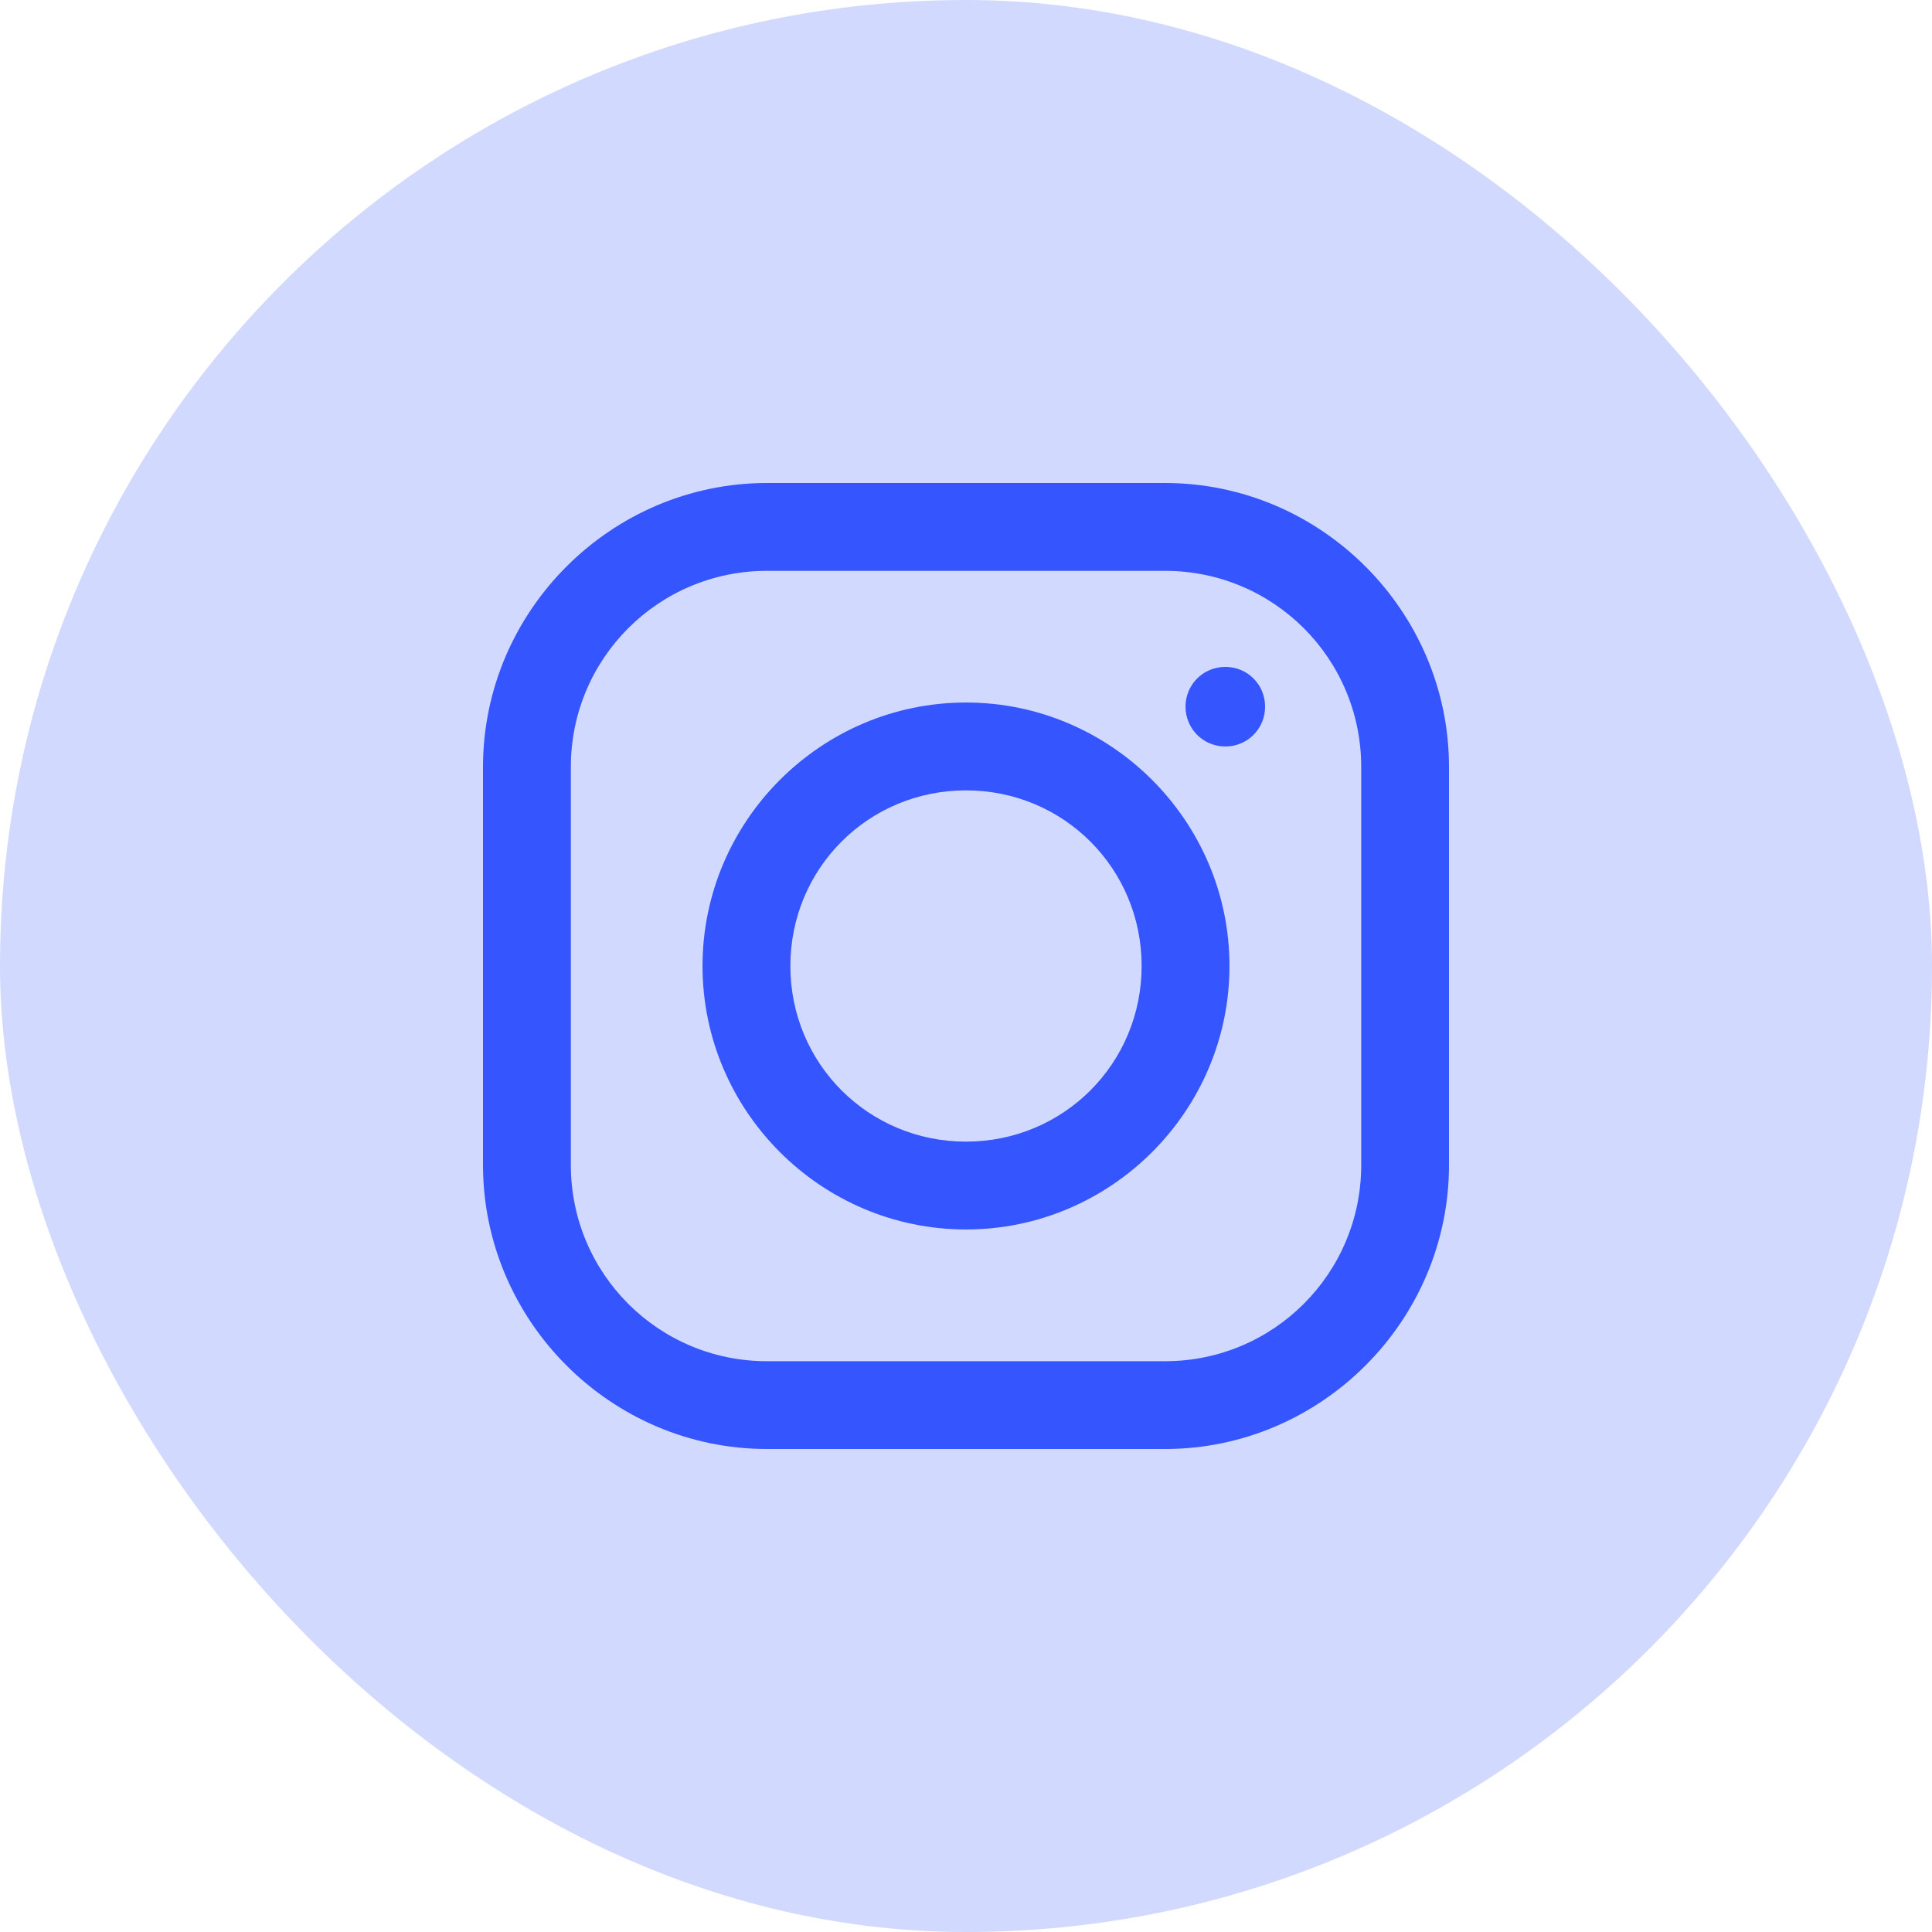
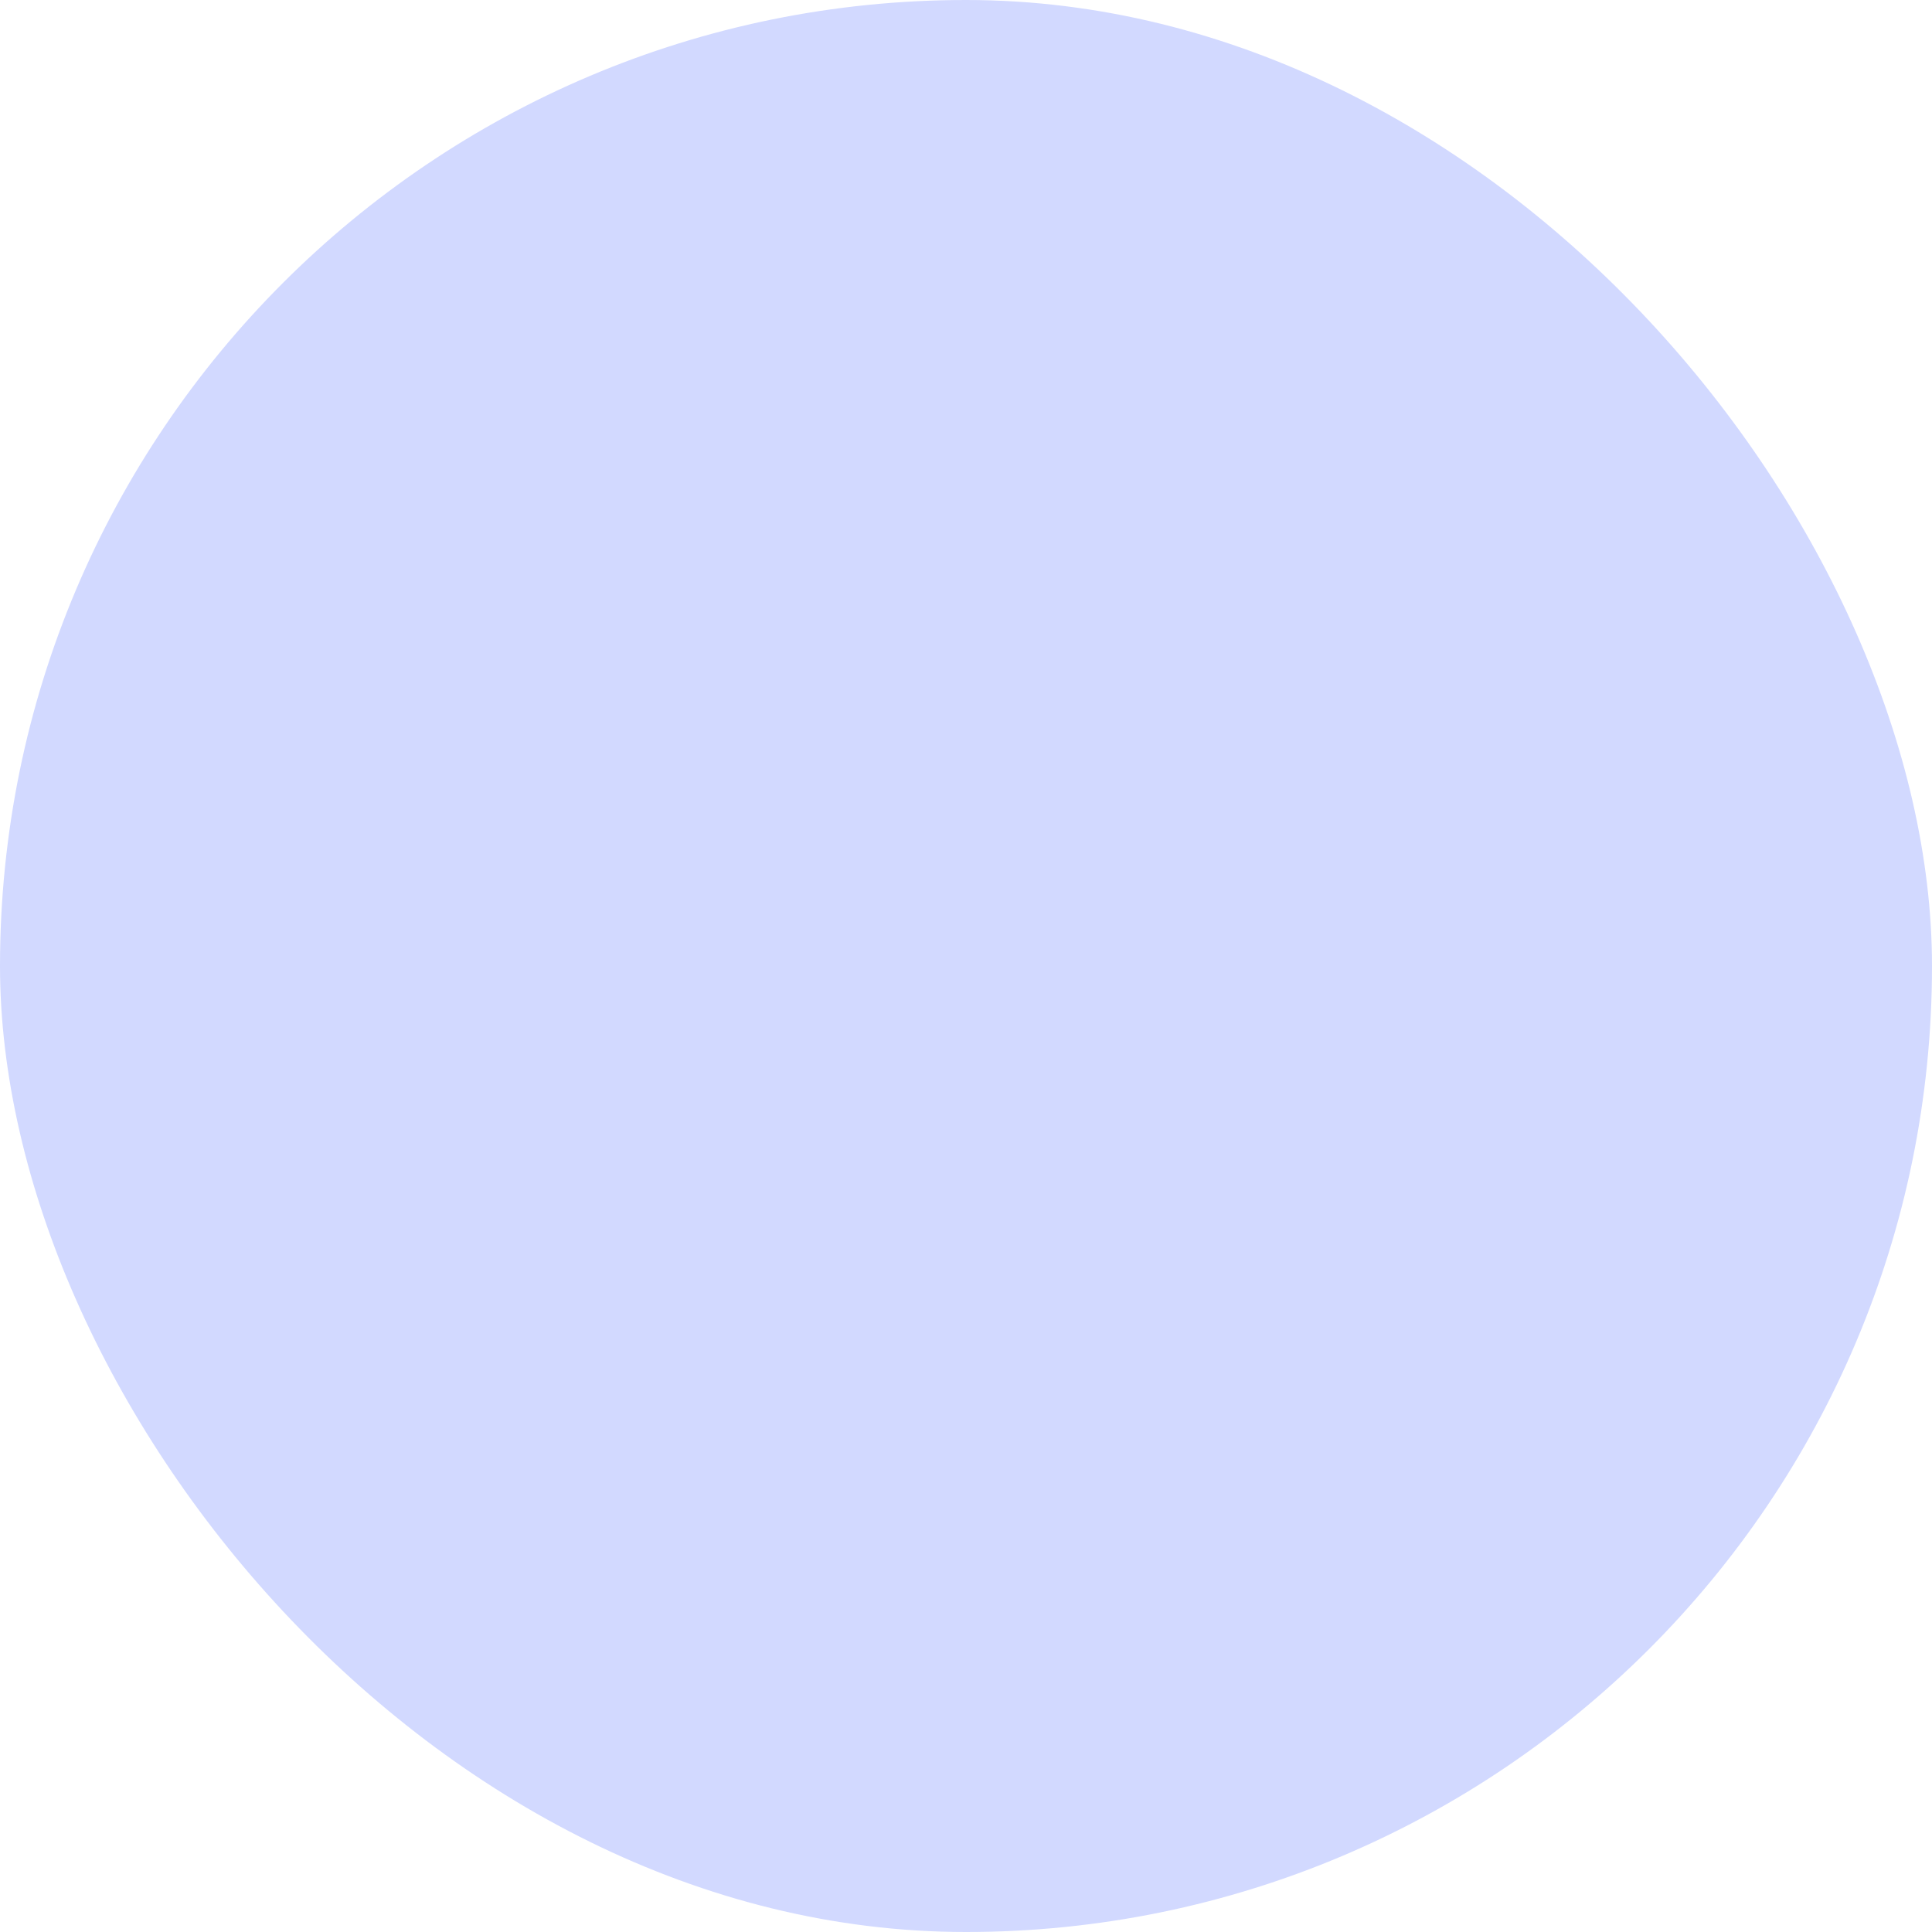
<svg xmlns="http://www.w3.org/2000/svg" width="32" height="32" viewBox="0 0 32 32" fill="none">
  <rect width="32" height="32" rx="16" fill="#D2D9FF" />
-   <path d="M12.704 8C10.122 8 8 10.119 8 12.704V19.296C8 21.878 10.119 24 12.704 24H19.296C21.878 24 24 21.881 24 19.296V12.704C24 10.122 21.881 8 19.296 8H12.704ZM12.704 9.455H19.296C21.094 9.455 22.546 10.906 22.546 12.704V19.296C22.546 21.094 21.094 22.546 19.296 22.546H12.704C10.906 22.546 9.455 21.094 9.455 19.296V12.704C9.455 10.906 10.906 9.455 12.704 9.455ZM20.296 11.046C19.929 11.046 19.636 11.338 19.636 11.704C19.636 12.071 19.929 12.364 20.296 12.364C20.662 12.364 20.954 12.071 20.954 11.704C20.954 11.338 20.662 11.046 20.296 11.046ZM16 11.636C13.599 11.636 11.636 13.599 11.636 16C11.636 18.401 13.599 20.364 16 20.364C18.401 20.364 20.364 18.401 20.364 16C20.364 13.599 18.401 11.636 16 11.636ZM16 13.091C17.616 13.091 18.909 14.383 18.909 16C18.909 17.616 17.616 18.909 16 18.909C14.383 18.909 13.091 17.616 13.091 16C13.091 14.383 14.383 13.091 16 13.091Z" fill="#3455FF" />
</svg>